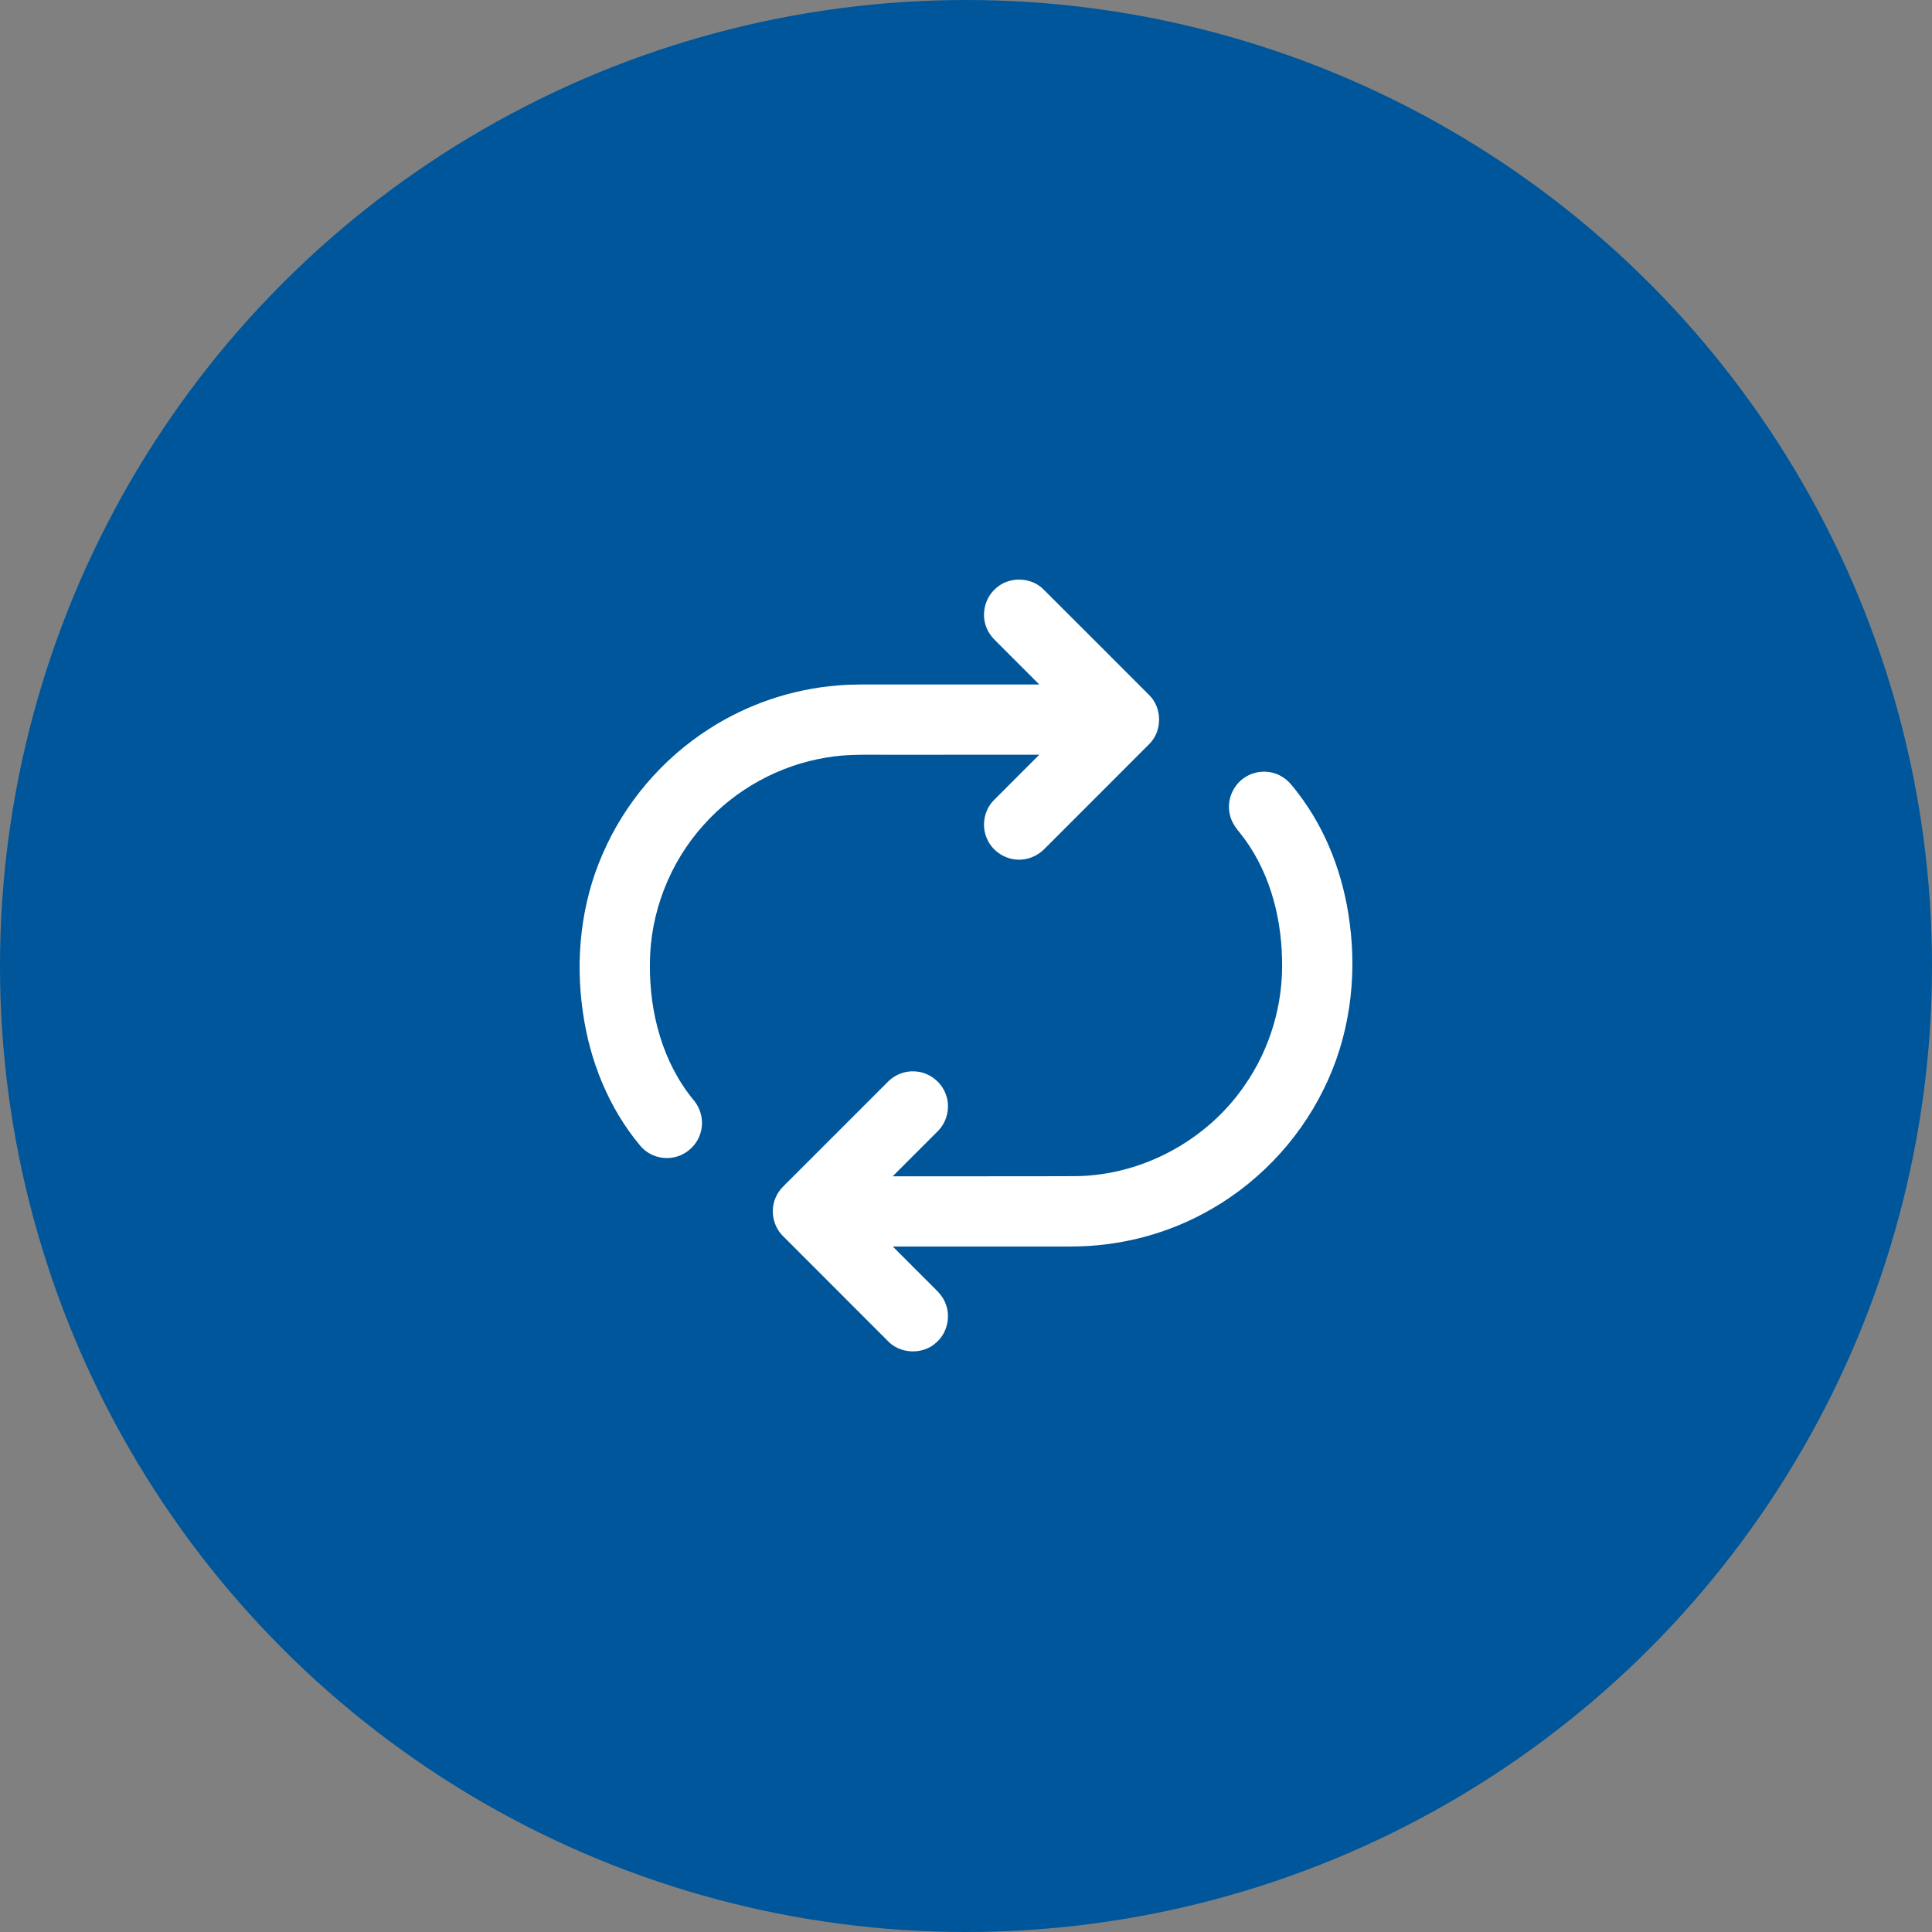
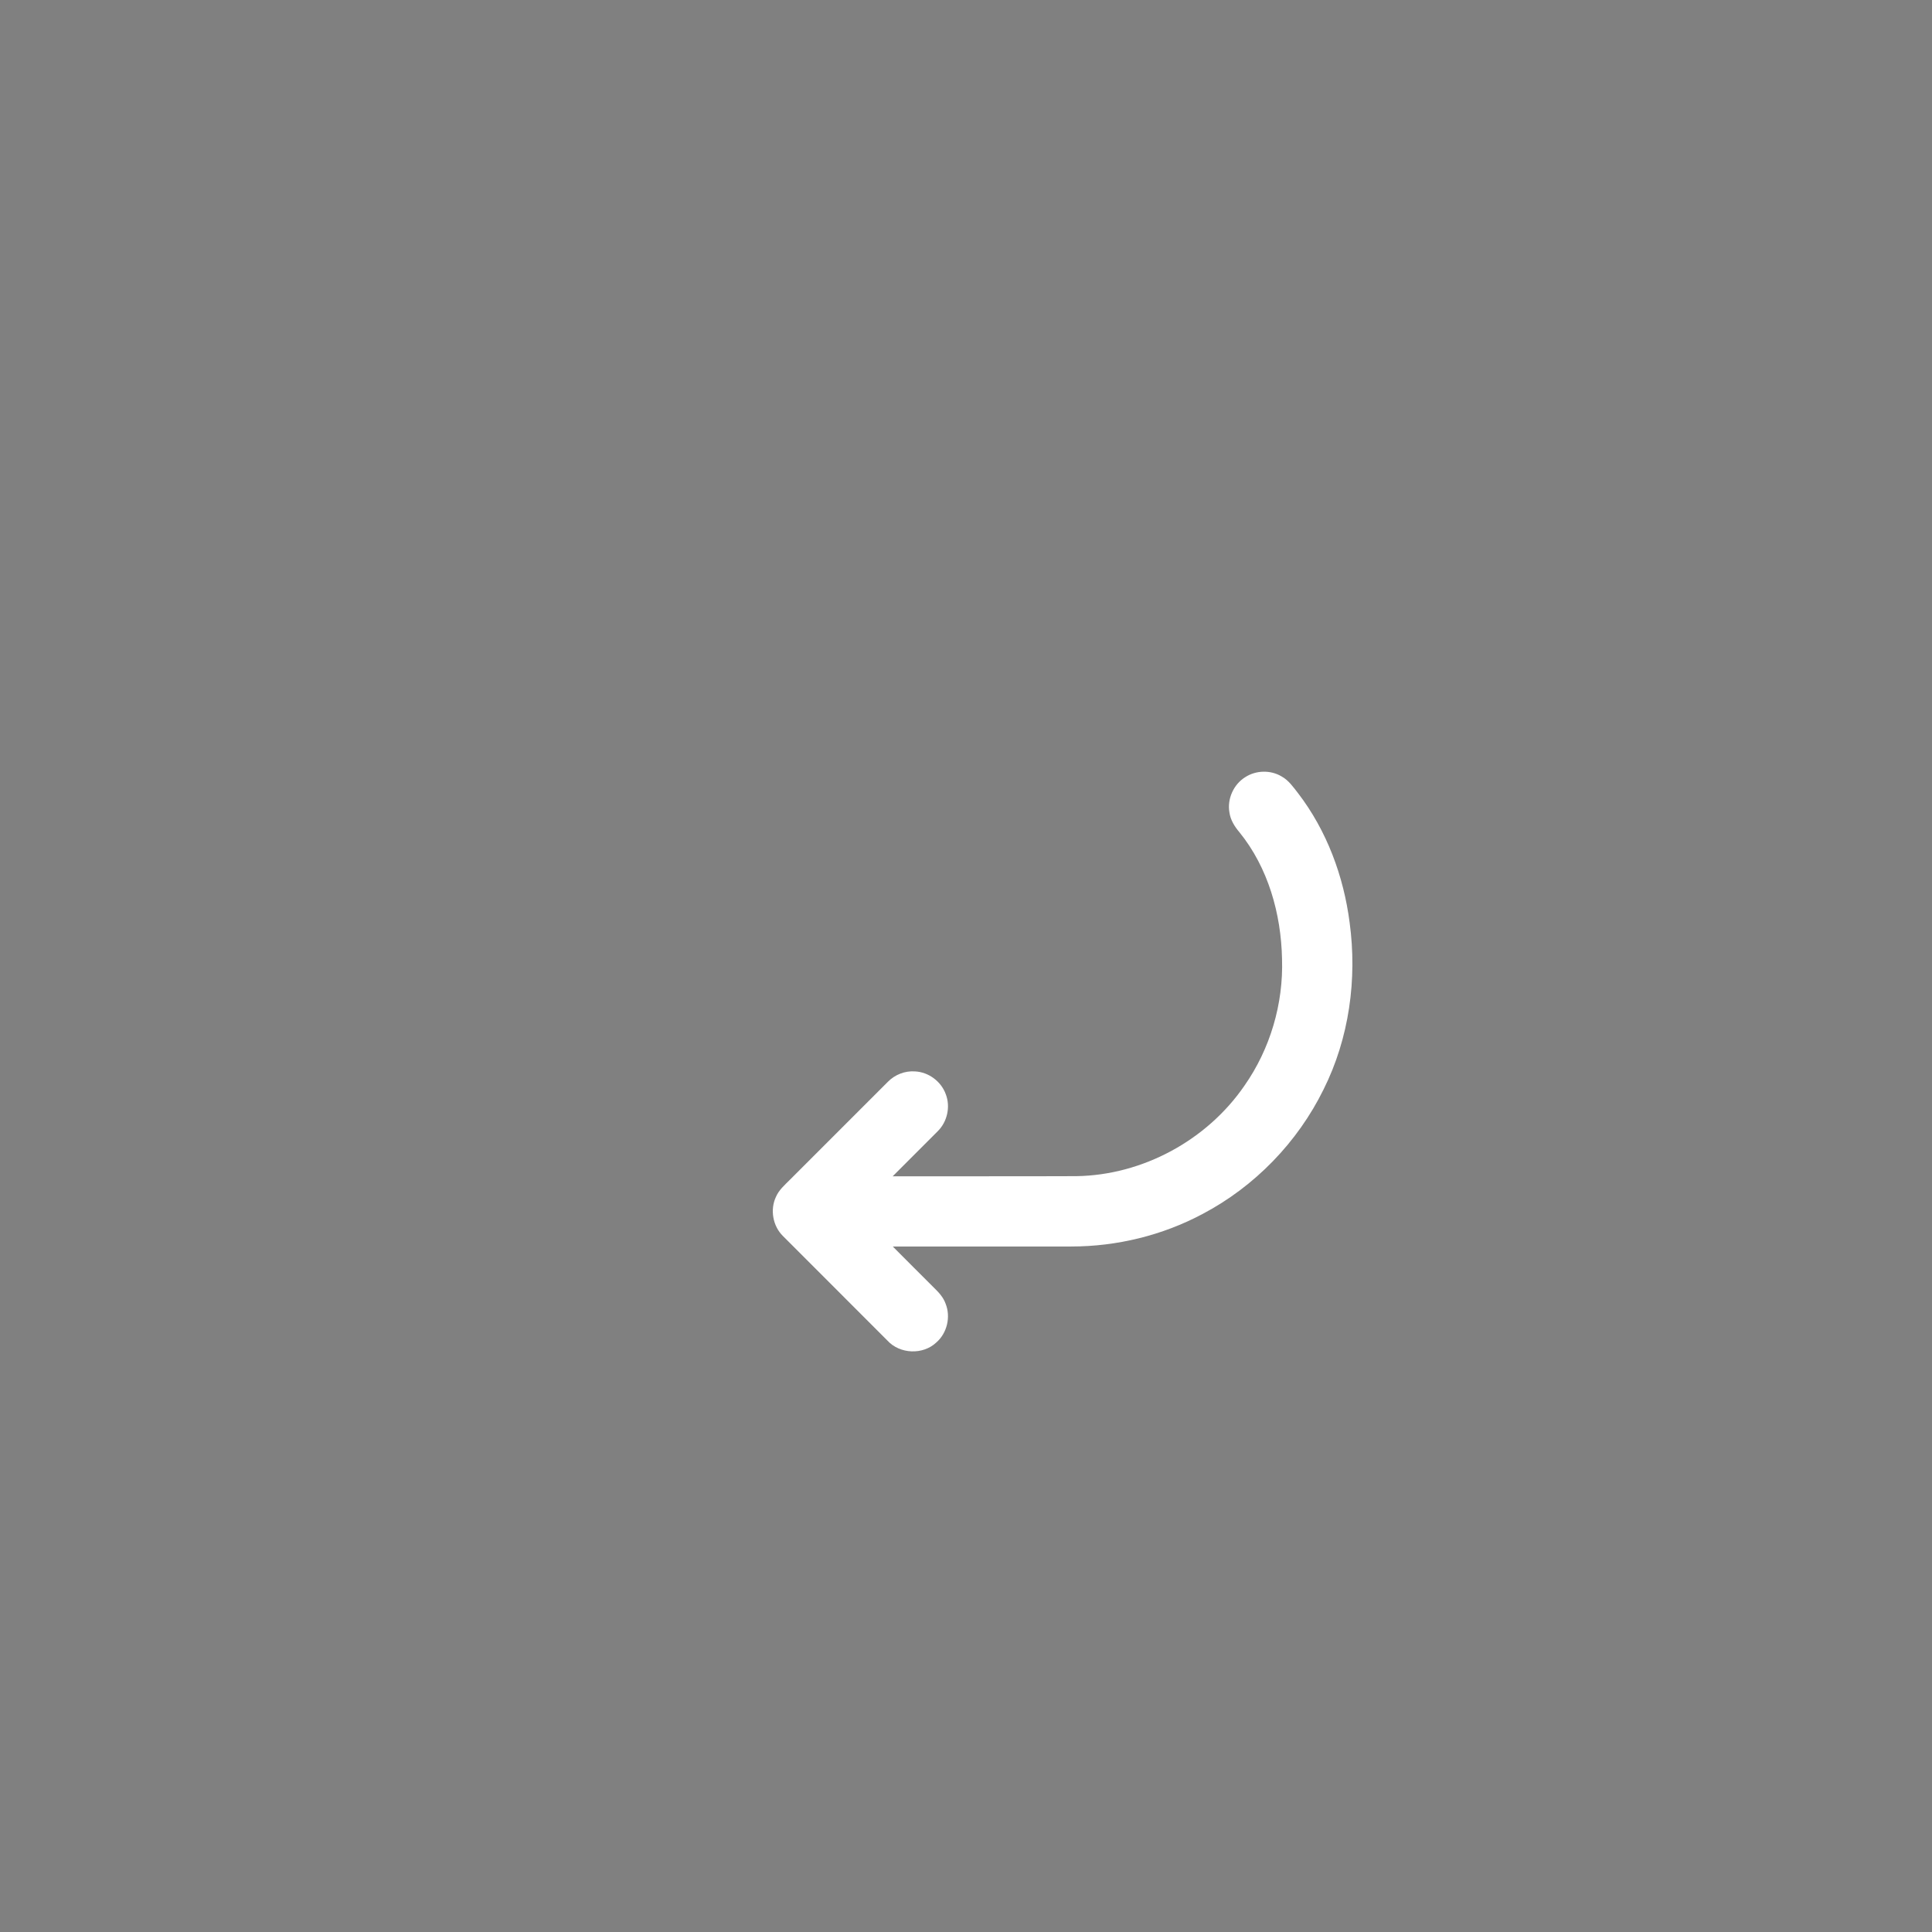
<svg xmlns="http://www.w3.org/2000/svg" width="80" height="80" viewBox="0 0 80 80" fill="none">
  <rect x="0" y="0" width="80" height="80" fill="#808080" stroke="none" />
-   <circle cx="40" cy="40" r="40" fill="#00569A" />
-   <path d="M41.229 24.368C41.771 23.859 42.703 23.881 43.219 24.416C44.676 25.87 46.133 27.325 47.586 28.783C48.131 29.316 48.132 30.275 47.588 30.809C46.152 32.251 44.709 33.687 43.272 35.128C42.975 35.443 42.542 35.626 42.108 35.594C41.58 35.565 41.085 35.224 40.873 34.738C40.631 34.217 40.741 33.557 41.143 33.146C41.77 32.511 42.405 31.883 43.036 31.251C40.956 31.254 38.876 31.25 36.796 31.253C35.933 31.257 35.063 31.217 34.21 31.37C32.267 31.687 30.448 32.688 29.138 34.157C27.727 35.718 26.915 37.807 26.911 39.913C26.889 41.912 27.427 43.978 28.712 45.542C29.02 45.901 29.145 46.408 29.019 46.867C28.885 47.405 28.415 47.838 27.867 47.929C27.376 48.021 26.845 47.836 26.521 47.455C25.203 45.885 24.412 43.913 24.133 41.891C23.816 39.695 24.058 37.403 24.953 35.363C25.867 33.243 27.432 31.413 29.378 30.172C30.965 29.153 32.806 28.533 34.687 28.383C35.32 28.33 35.955 28.345 36.589 28.343C38.737 28.343 40.886 28.343 43.034 28.343C42.456 27.764 41.88 27.185 41.3 26.609C41.113 26.429 40.936 26.229 40.845 25.981C40.623 25.432 40.782 24.757 41.229 24.368Z" fill="white" />
  <path d="M51.56 32.182C52.005 31.892 52.612 31.876 53.069 32.151C53.36 32.311 53.552 32.591 53.752 32.847C54.938 34.394 55.638 36.28 55.886 38.207C56.202 40.547 55.866 42.989 54.807 45.109C53.733 47.297 51.955 49.13 49.8 50.266C48.134 51.155 46.248 51.614 44.36 51.615C41.897 51.618 39.434 51.614 36.97 51.617C37.544 52.196 38.121 52.77 38.697 53.345C38.886 53.528 39.066 53.73 39.155 53.982C39.375 54.527 39.218 55.197 38.775 55.585C38.222 56.112 37.26 56.074 36.746 55.51C35.303 54.066 33.859 52.624 32.418 51.179C32.001 50.768 31.881 50.094 32.128 49.564C32.251 49.275 32.493 49.068 32.71 48.85C34.06 47.499 35.412 46.147 36.763 44.797C37.054 44.499 37.474 44.333 37.891 44.365C38.453 44.392 38.973 44.781 39.163 45.31C39.364 45.831 39.223 46.458 38.824 46.847C38.205 47.468 37.585 48.089 36.964 48.708C39.499 48.703 42.034 48.713 44.569 48.702C47.312 48.662 49.976 47.216 51.528 44.958C52.595 43.436 53.147 41.563 53.086 39.706C53.048 37.836 52.511 35.925 51.318 34.456C51.12 34.223 50.951 33.951 50.908 33.642C50.809 33.083 51.078 32.482 51.56 32.182Z" fill="white" />
</svg>